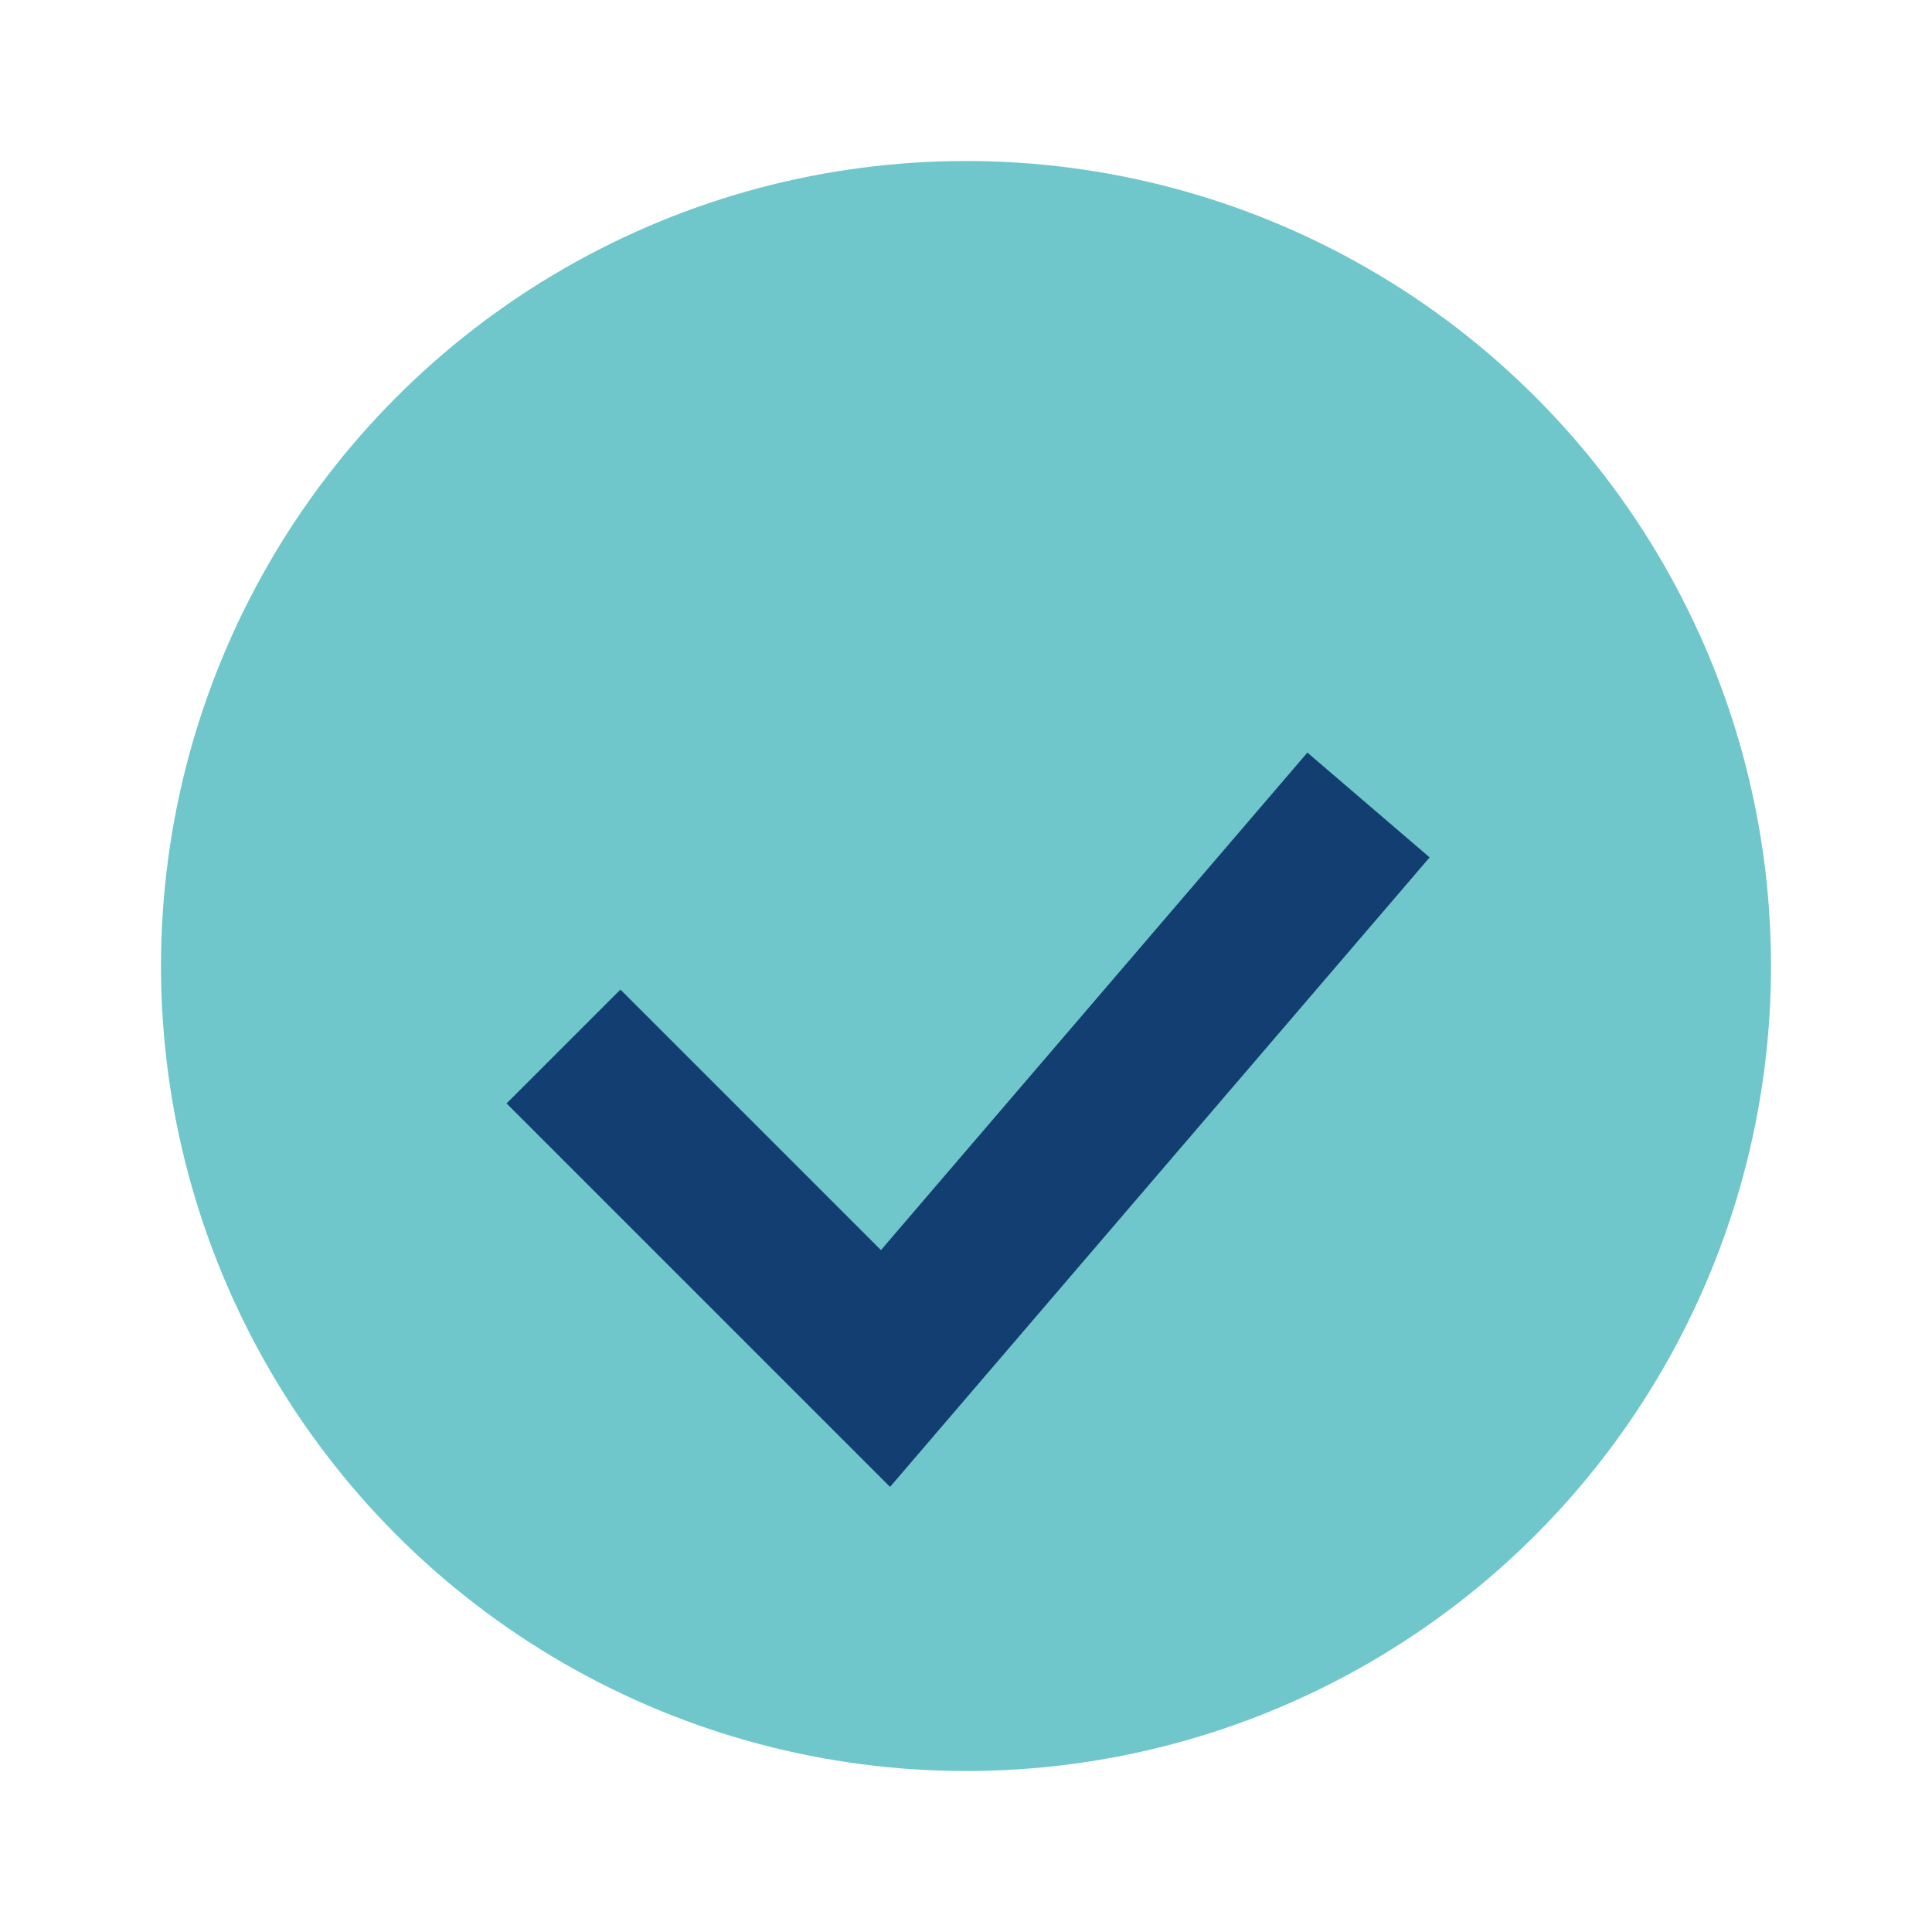
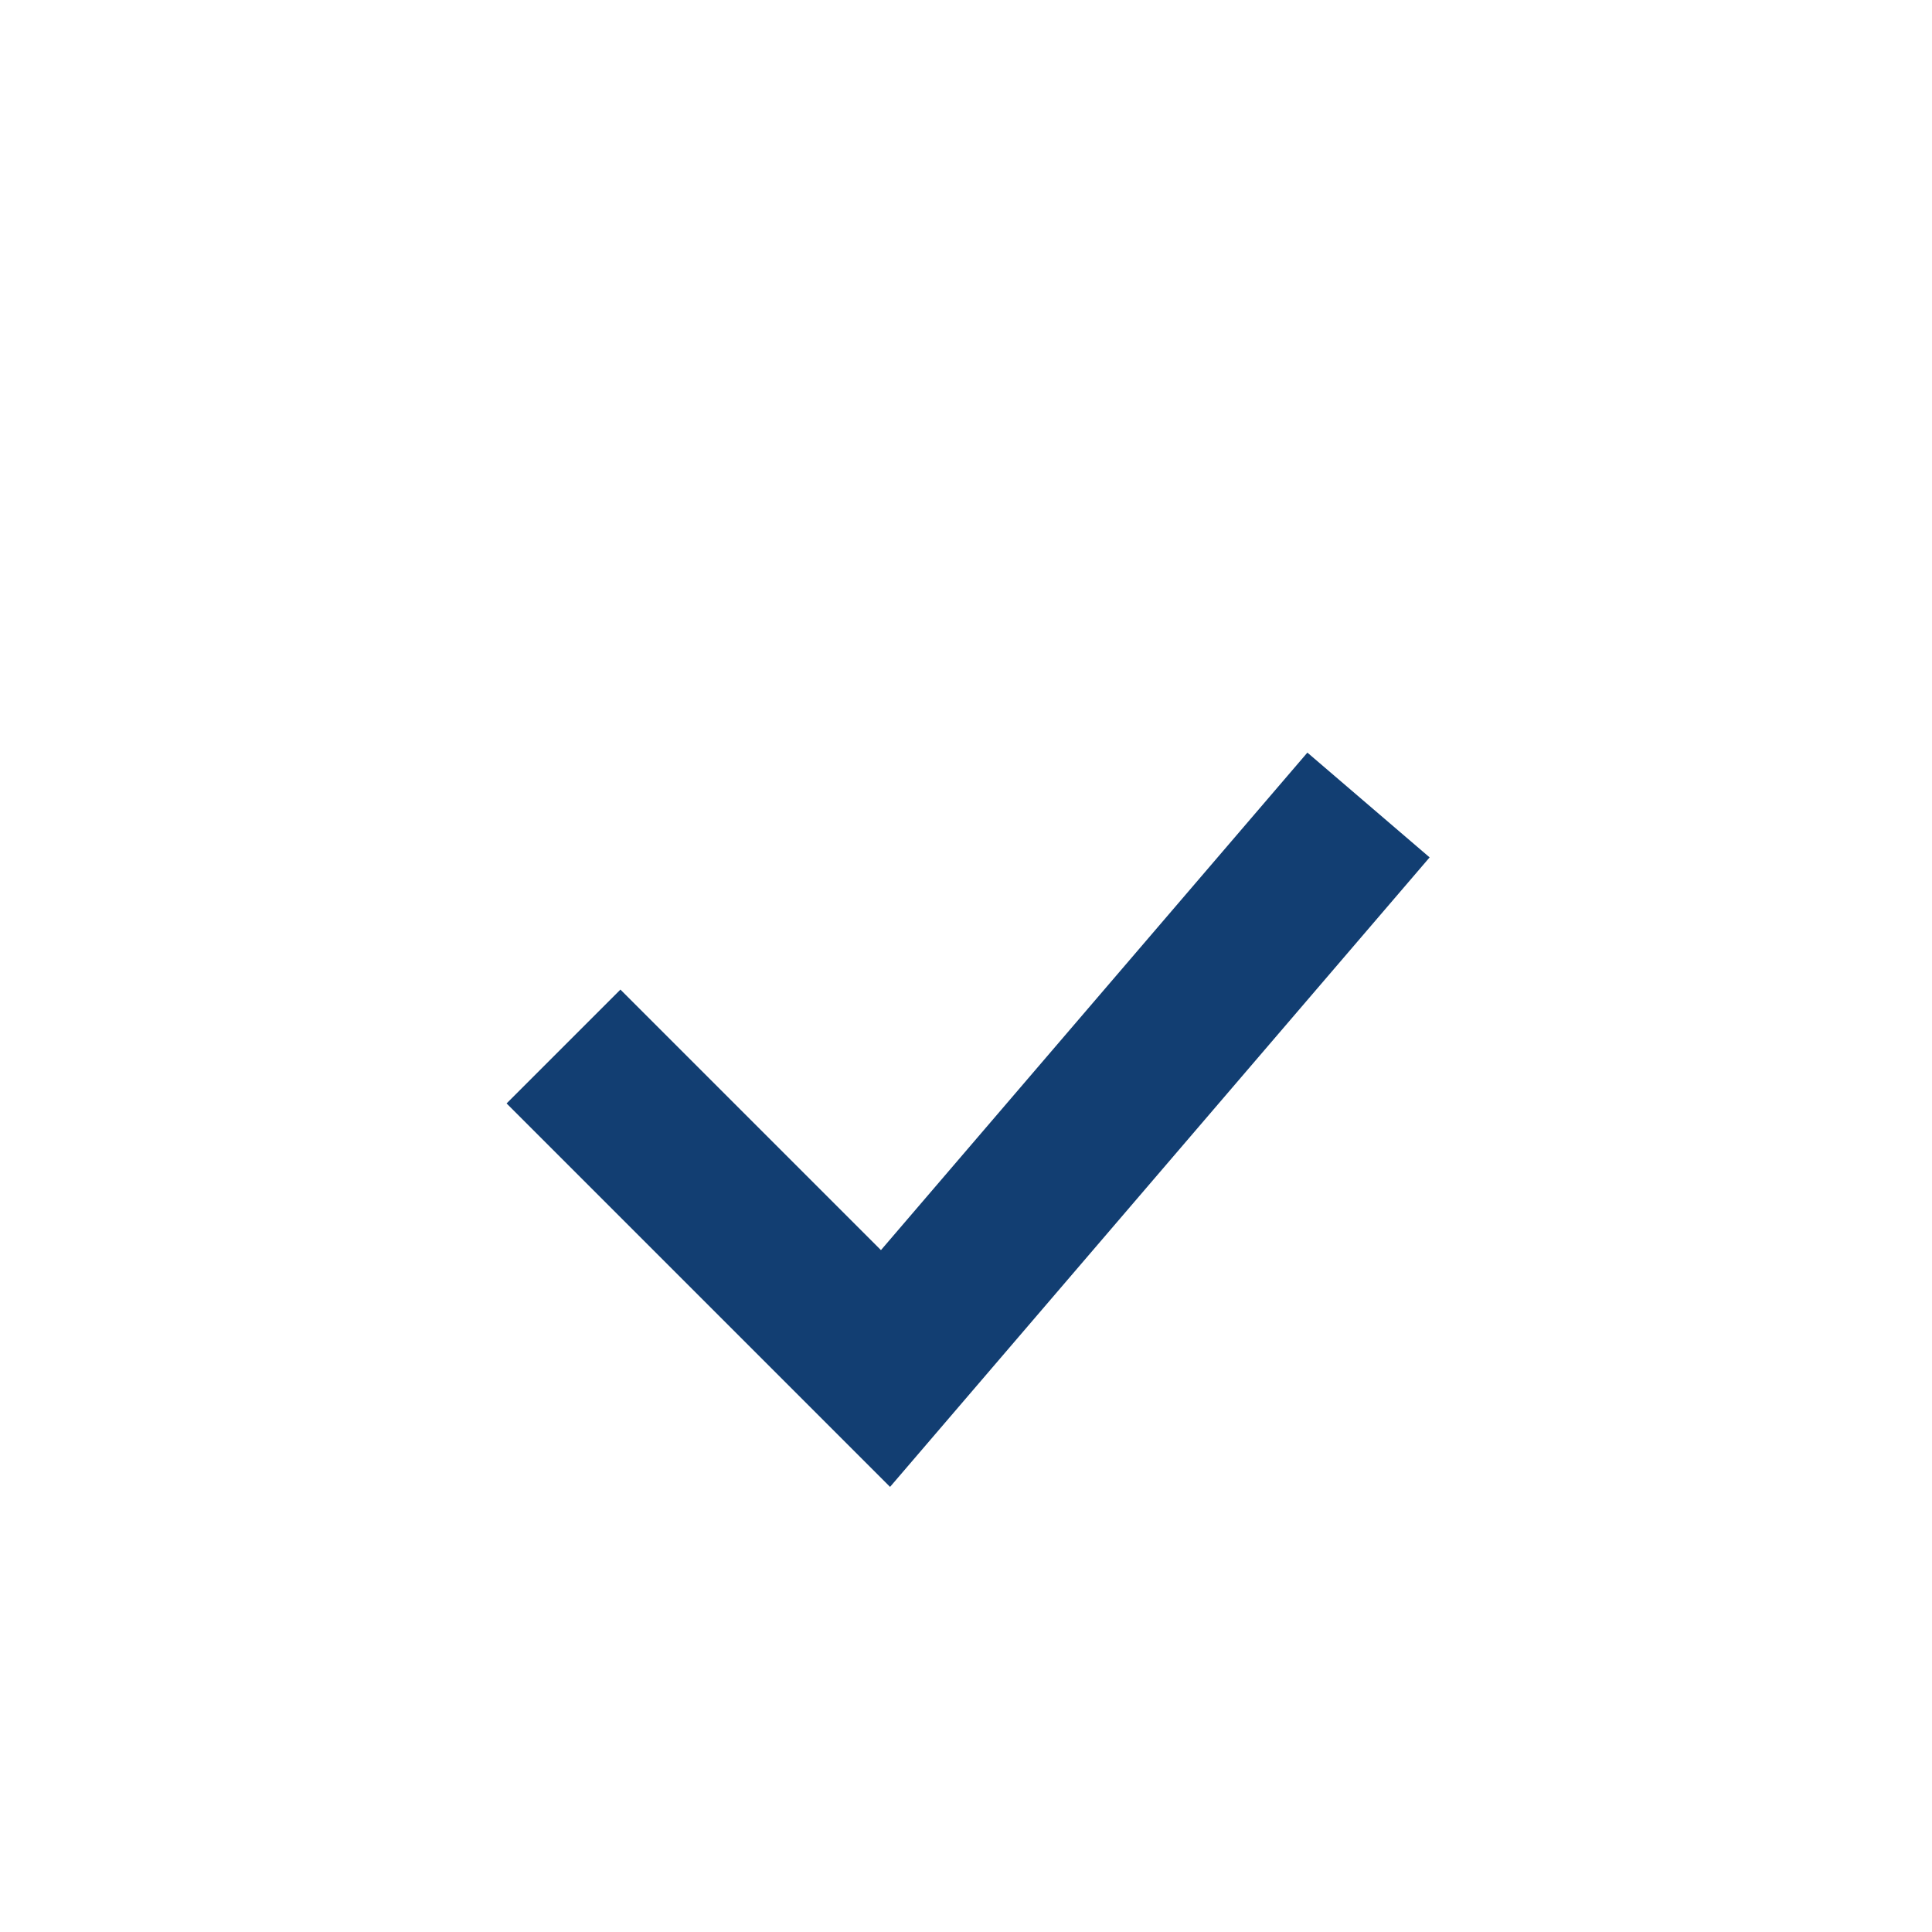
<svg xmlns="http://www.w3.org/2000/svg" width="24" height="24" viewBox="0 0 24 24">
-   <circle cx="12" cy="12" r="10" fill="#6FC6CB" />
  <path d="M7 13l4 4 6-7" stroke="#123E72" stroke-width="2" fill="none" />
</svg>